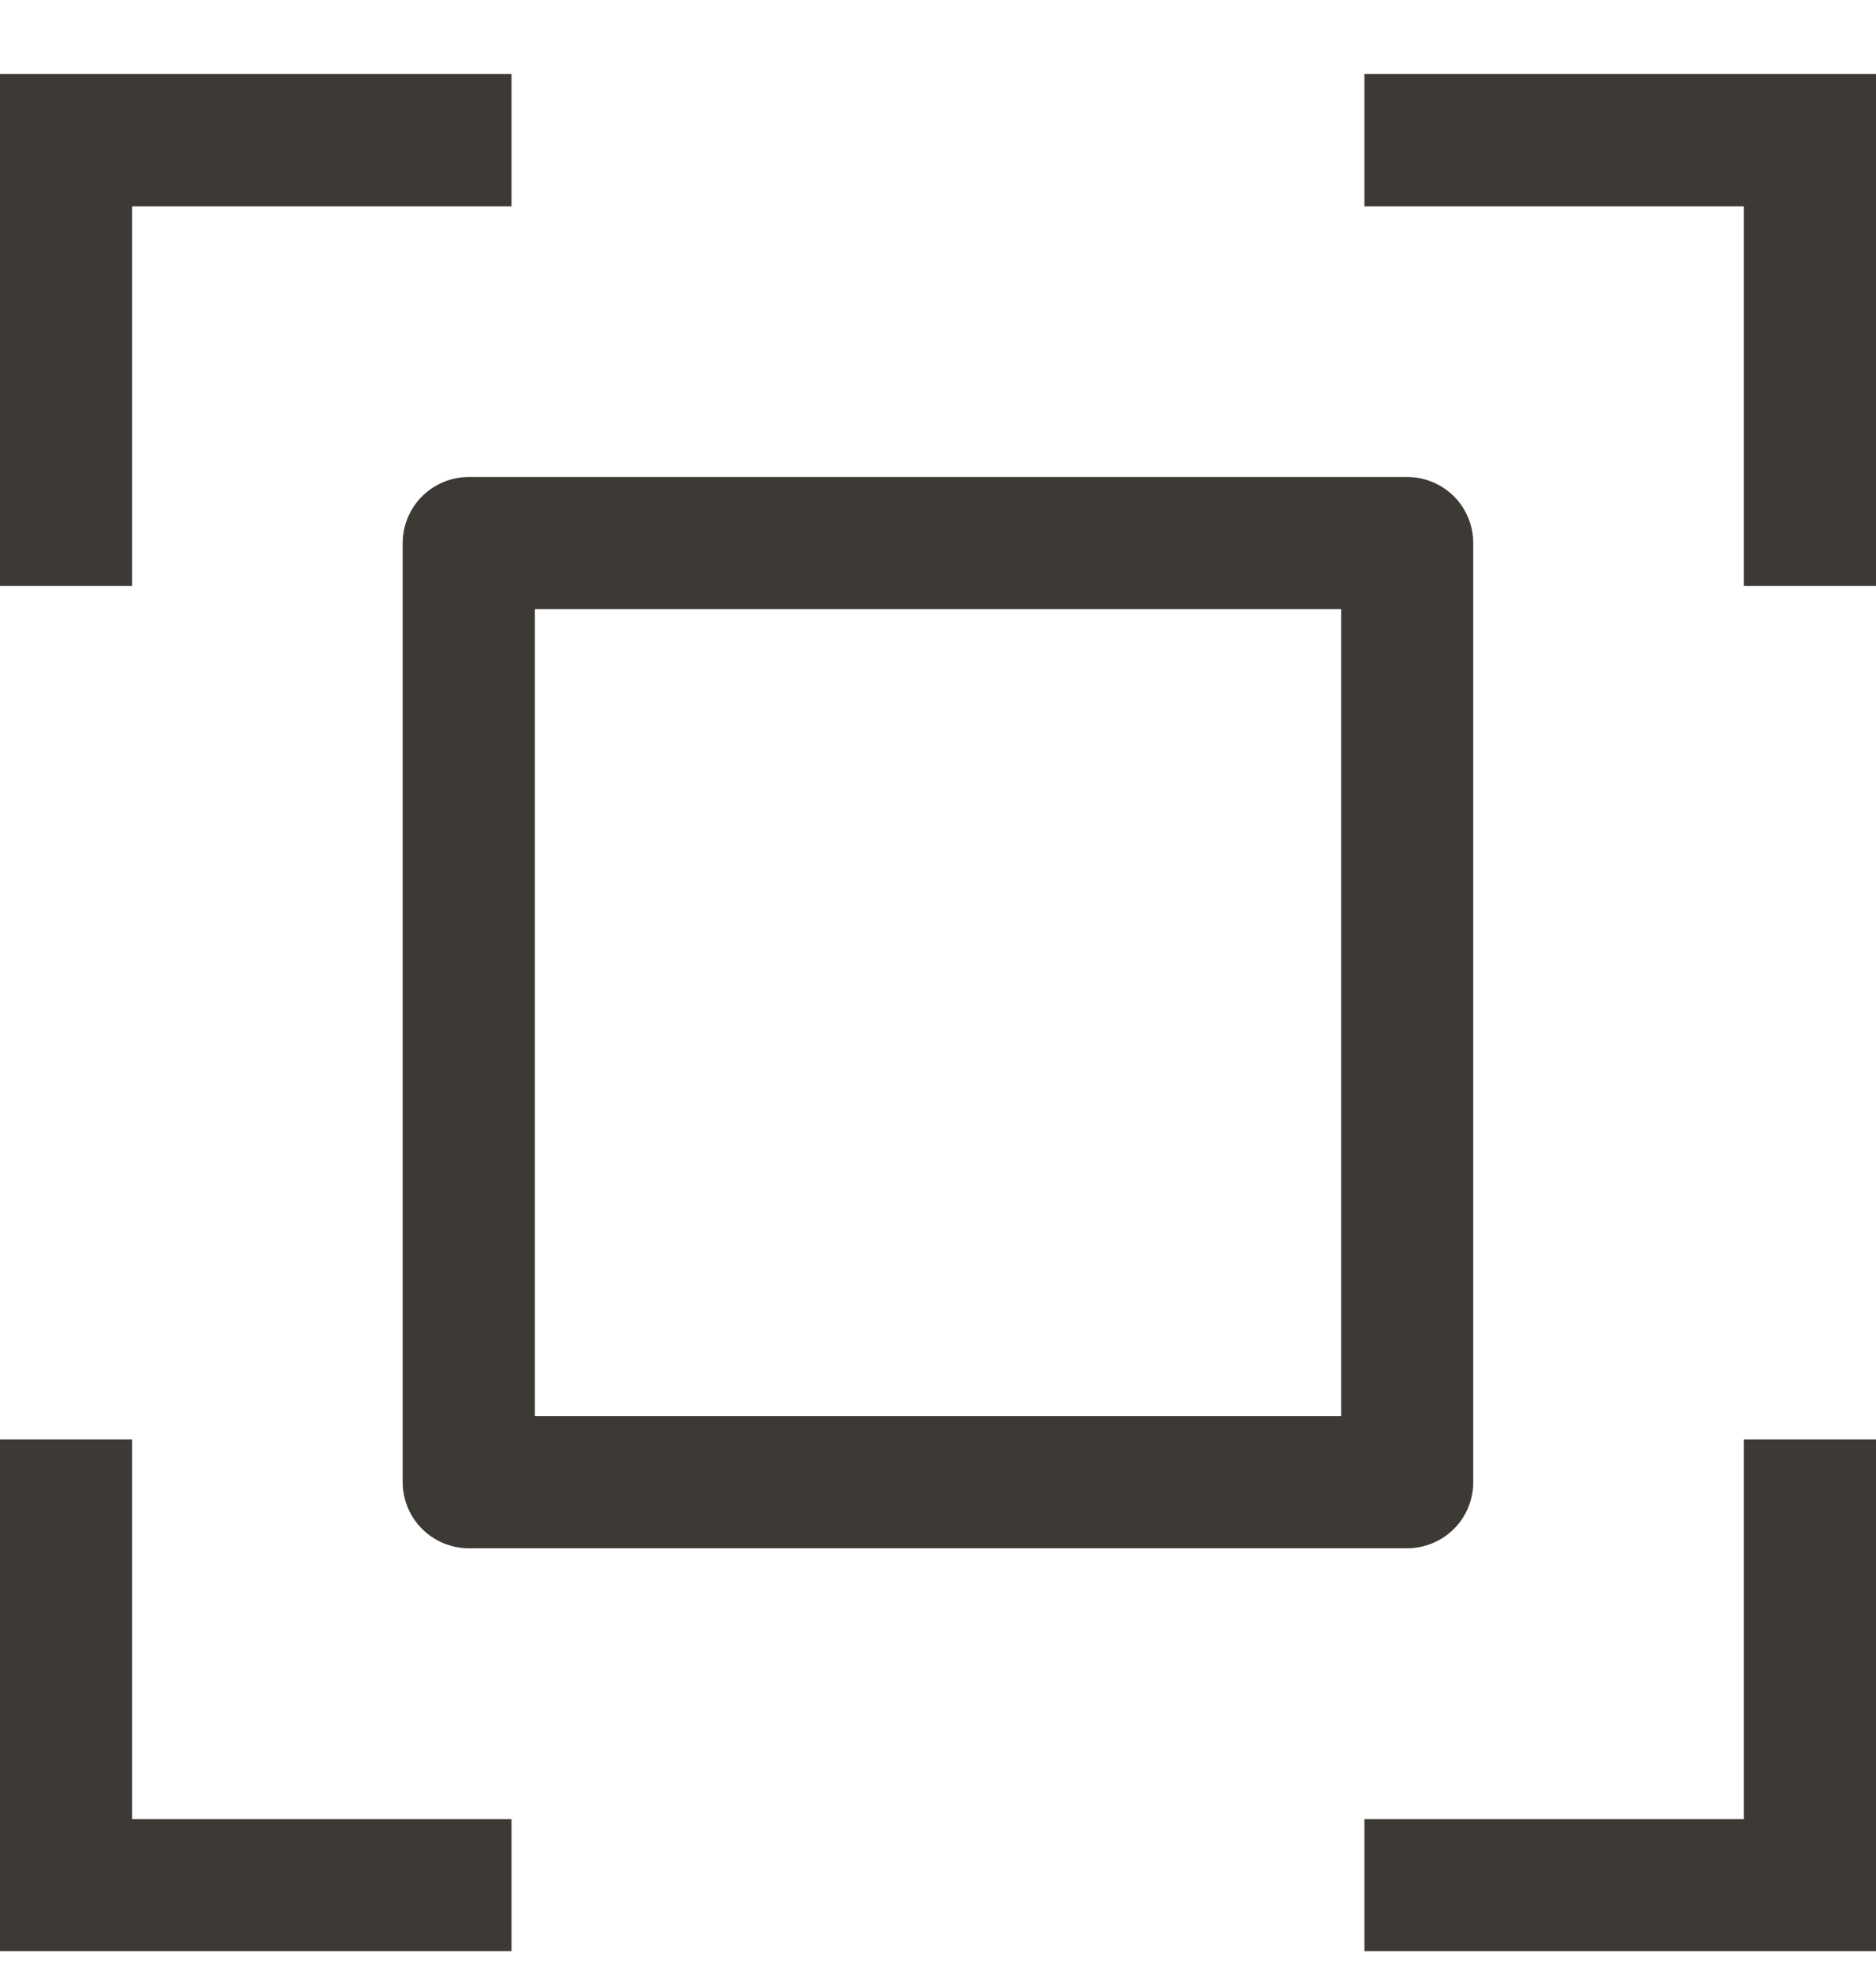
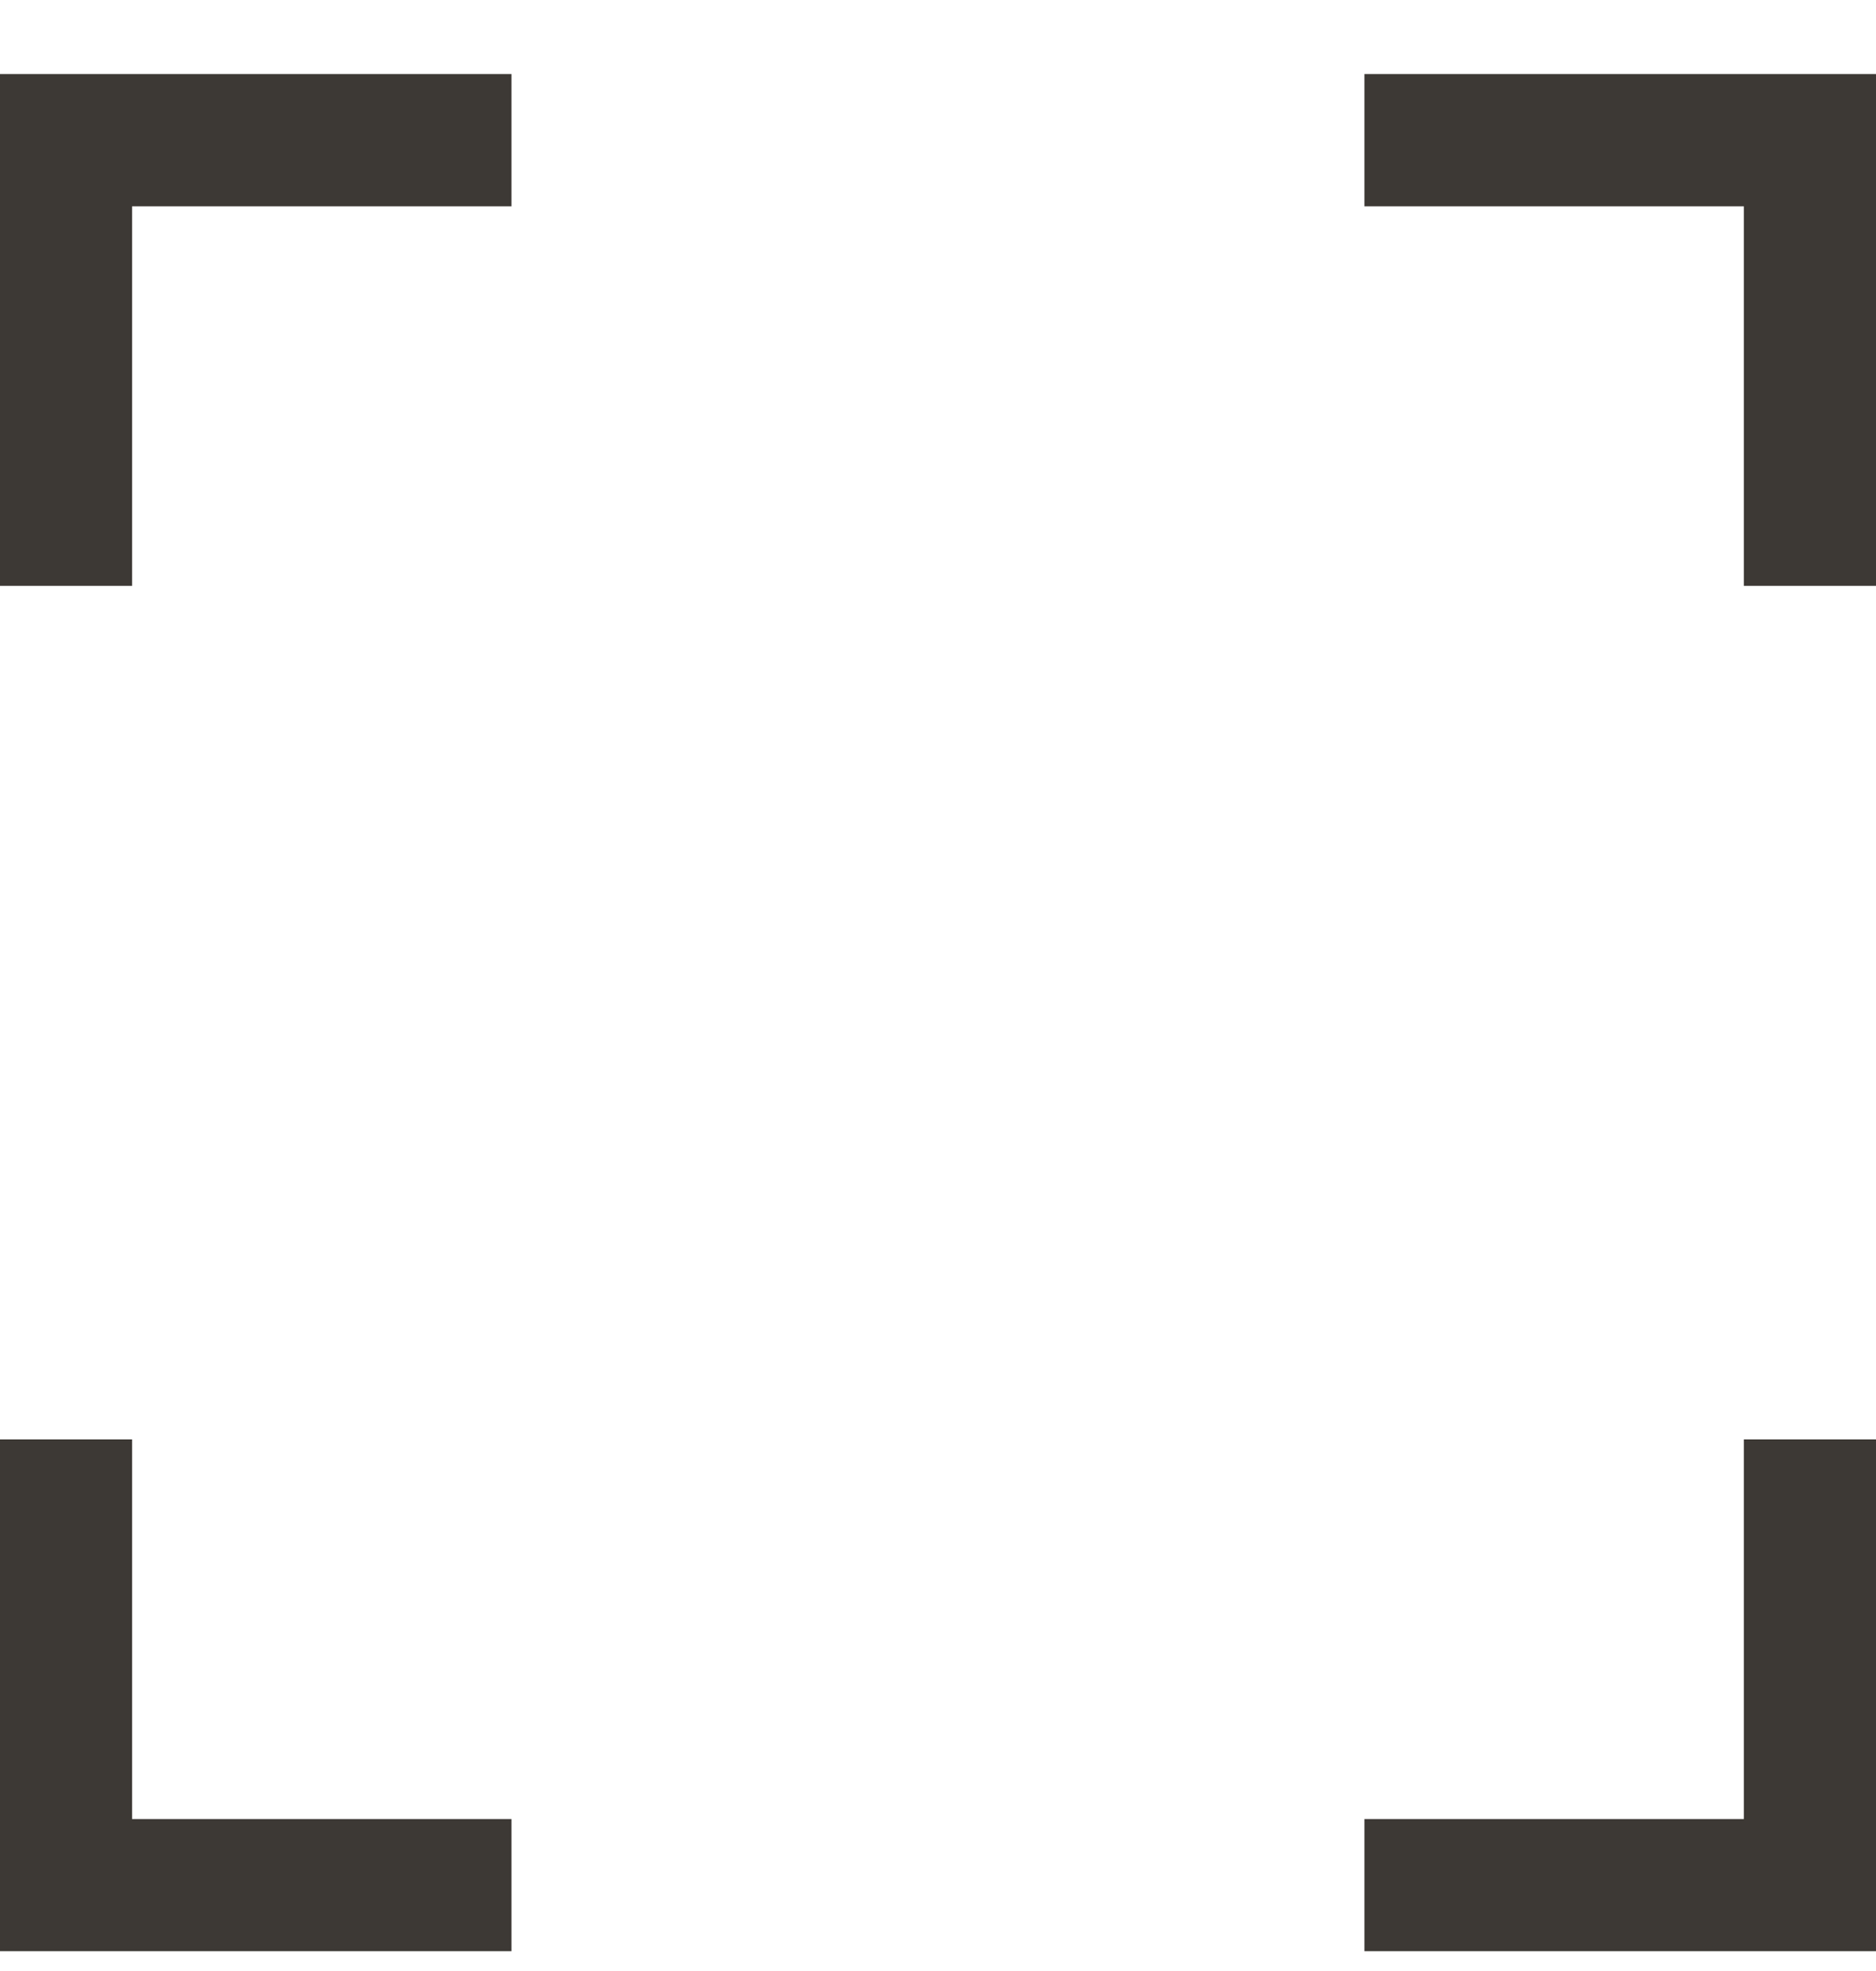
<svg xmlns="http://www.w3.org/2000/svg" width="20" height="21" viewBox="0 0 20 21" fill="none">
  <path d="M1.408 2.198H5.453V0.789H0V6.242H1.408V2.198Z" fill="#3D3935" />
  <path d="M20 15.336H18.591V19.381H14.546V20.789H20V15.336Z" fill="#3D3935" />
  <path d="M0 20.789H5.453V19.381H1.408V15.336H0V20.789Z" fill="#3D3935" />
  <path d="M20 0.789H14.546V2.198H18.591V6.242H20V0.789Z" fill="#3D3935" />
-   <path d="M15.706 15.792V5.786C15.706 5.6 15.633 5.421 15.501 5.289C15.369 5.157 15.189 5.082 15.002 5.082H4.998C4.811 5.082 4.631 5.157 4.499 5.289C4.367 5.421 4.293 5.6 4.293 5.786V15.792C4.293 15.978 4.367 16.157 4.499 16.289C4.631 16.421 4.811 16.496 4.998 16.496H15.002C15.189 16.496 15.369 16.421 15.501 16.289C15.633 16.157 15.706 15.978 15.706 15.792ZM14.298 15.088H5.702V6.49H14.298V15.088Z" fill="#3D3935" />
</svg>